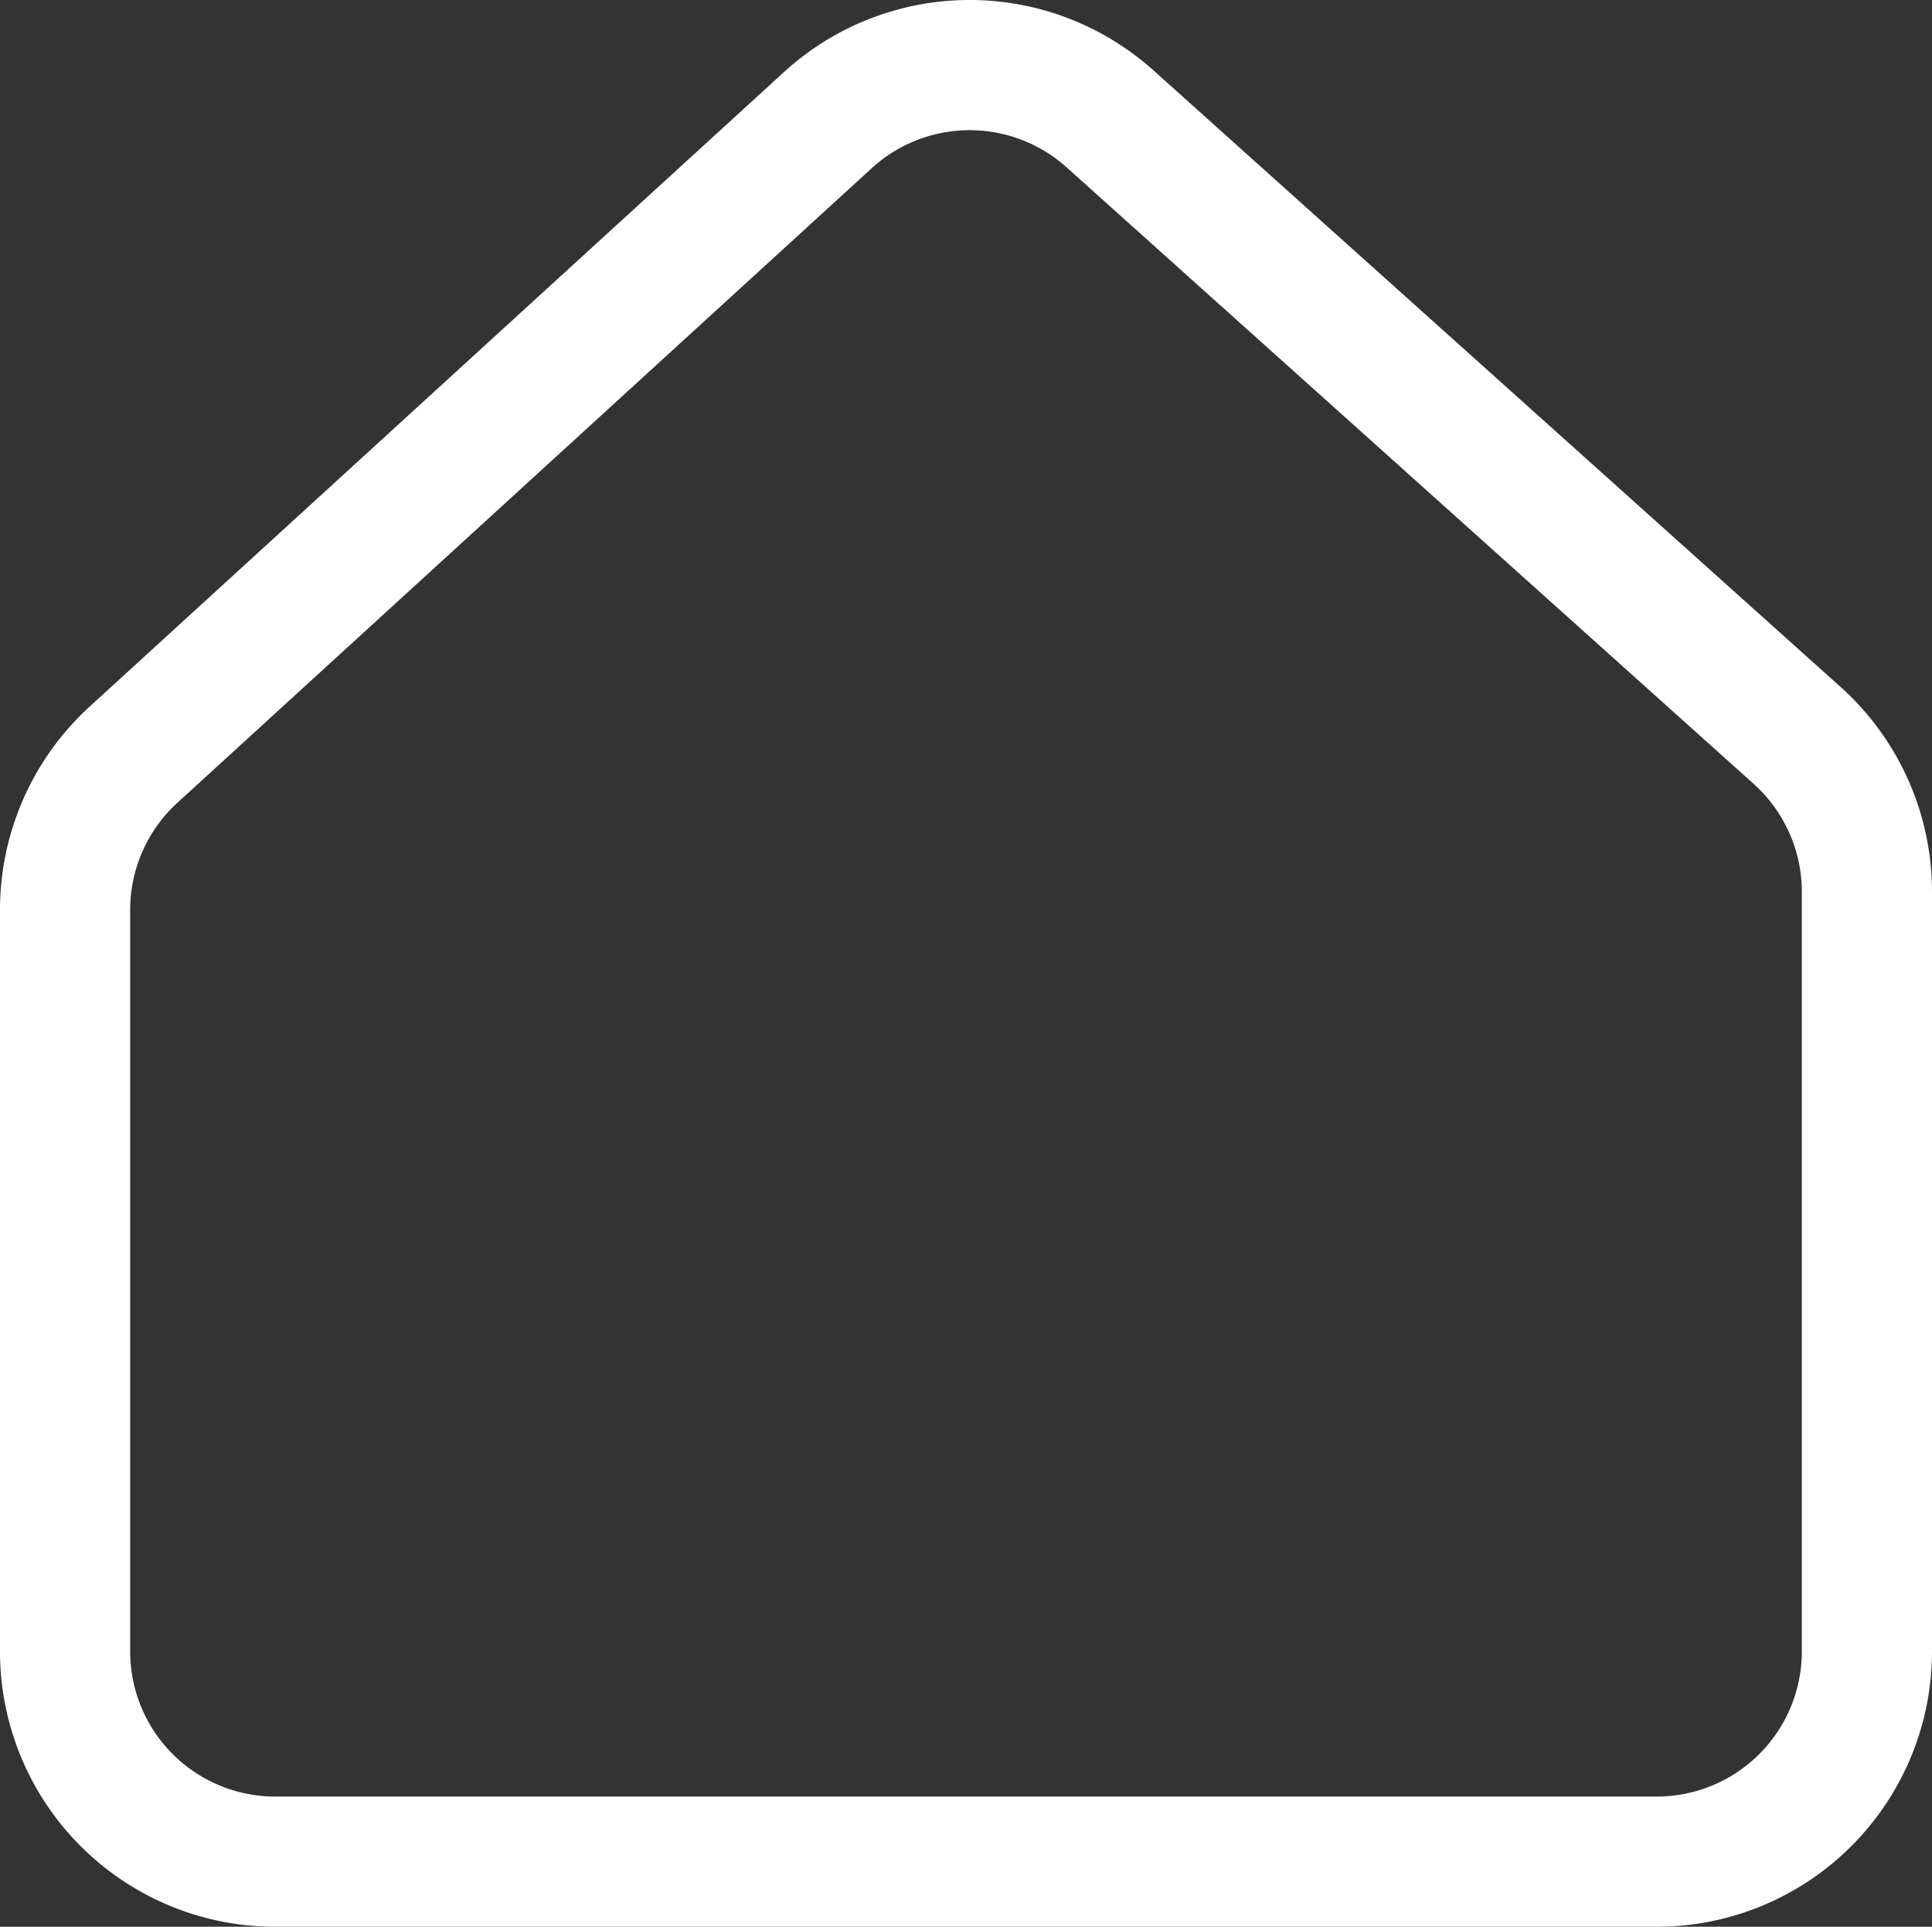
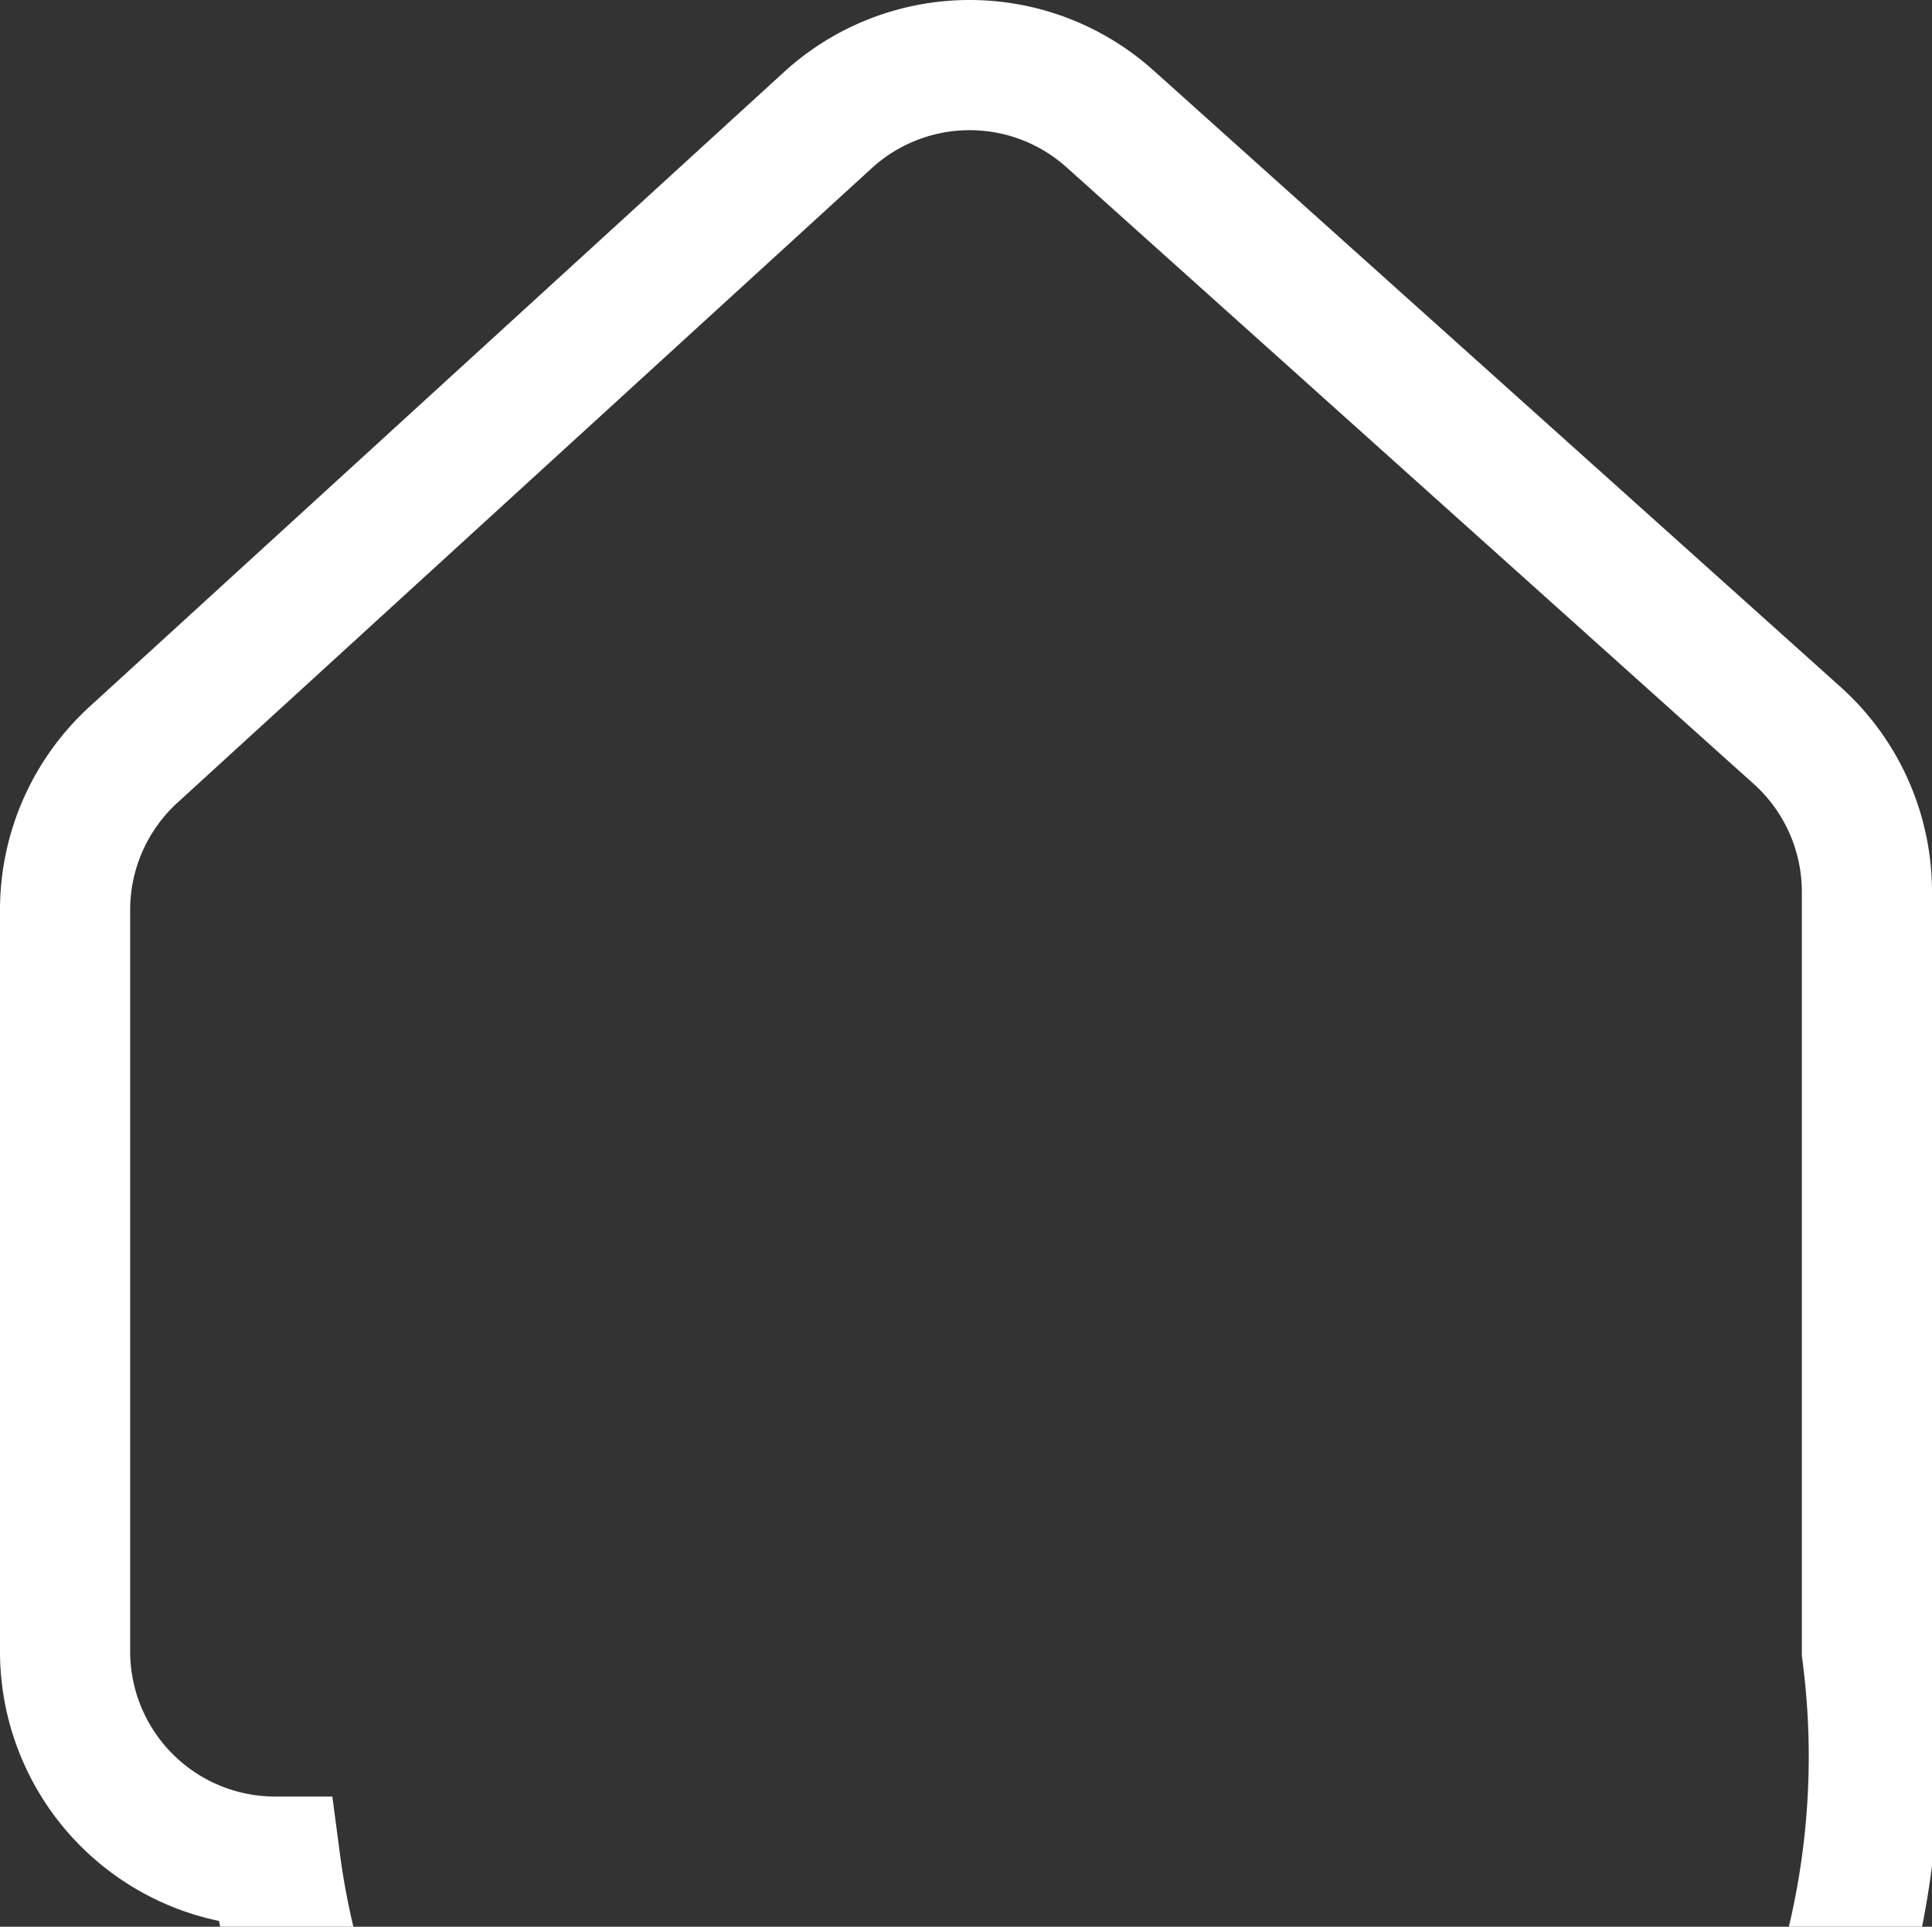
<svg xmlns="http://www.w3.org/2000/svg" width="222.642" height="221.991" viewBox="0 0 222.642 221.991">
  <rect x="0" y="0" width="222.642" height="221.991" fill="#333333" stroke="none" />
  <g id="Group_84" data-name="Group 84" transform="translate(33.762 185.01)">
-     <path id="Path_10" data-name="Path 10" d="M208.642,183.766V96.261a24.224,24.224,0,0,0-8.051-18.038L121.414,7.191a24.22,24.22,0,0,0-32.513.15L8.885,80.451A24.231,24.231,0,0,0,1,98.339v85.427a24.223,24.223,0,0,0,24.225,24.225H184.417A24.228,24.228,0,0,0,208.642,183.766Z" transform="translate(-27.262 -178.51)" fill="none" stroke="#fff" stroke-miterlimit="10" stroke-width="15" />
+     <path id="Path_10" data-name="Path 10" d="M208.642,183.766V96.261a24.224,24.224,0,0,0-8.051-18.038L121.414,7.191a24.22,24.22,0,0,0-32.513.15L8.885,80.451A24.231,24.231,0,0,0,1,98.339v85.427a24.223,24.223,0,0,0,24.225,24.225A24.228,24.228,0,0,0,208.642,183.766Z" transform="translate(-27.262 -178.51)" fill="none" stroke="#fff" stroke-miterlimit="10" stroke-width="15" />
  </g>
</svg>